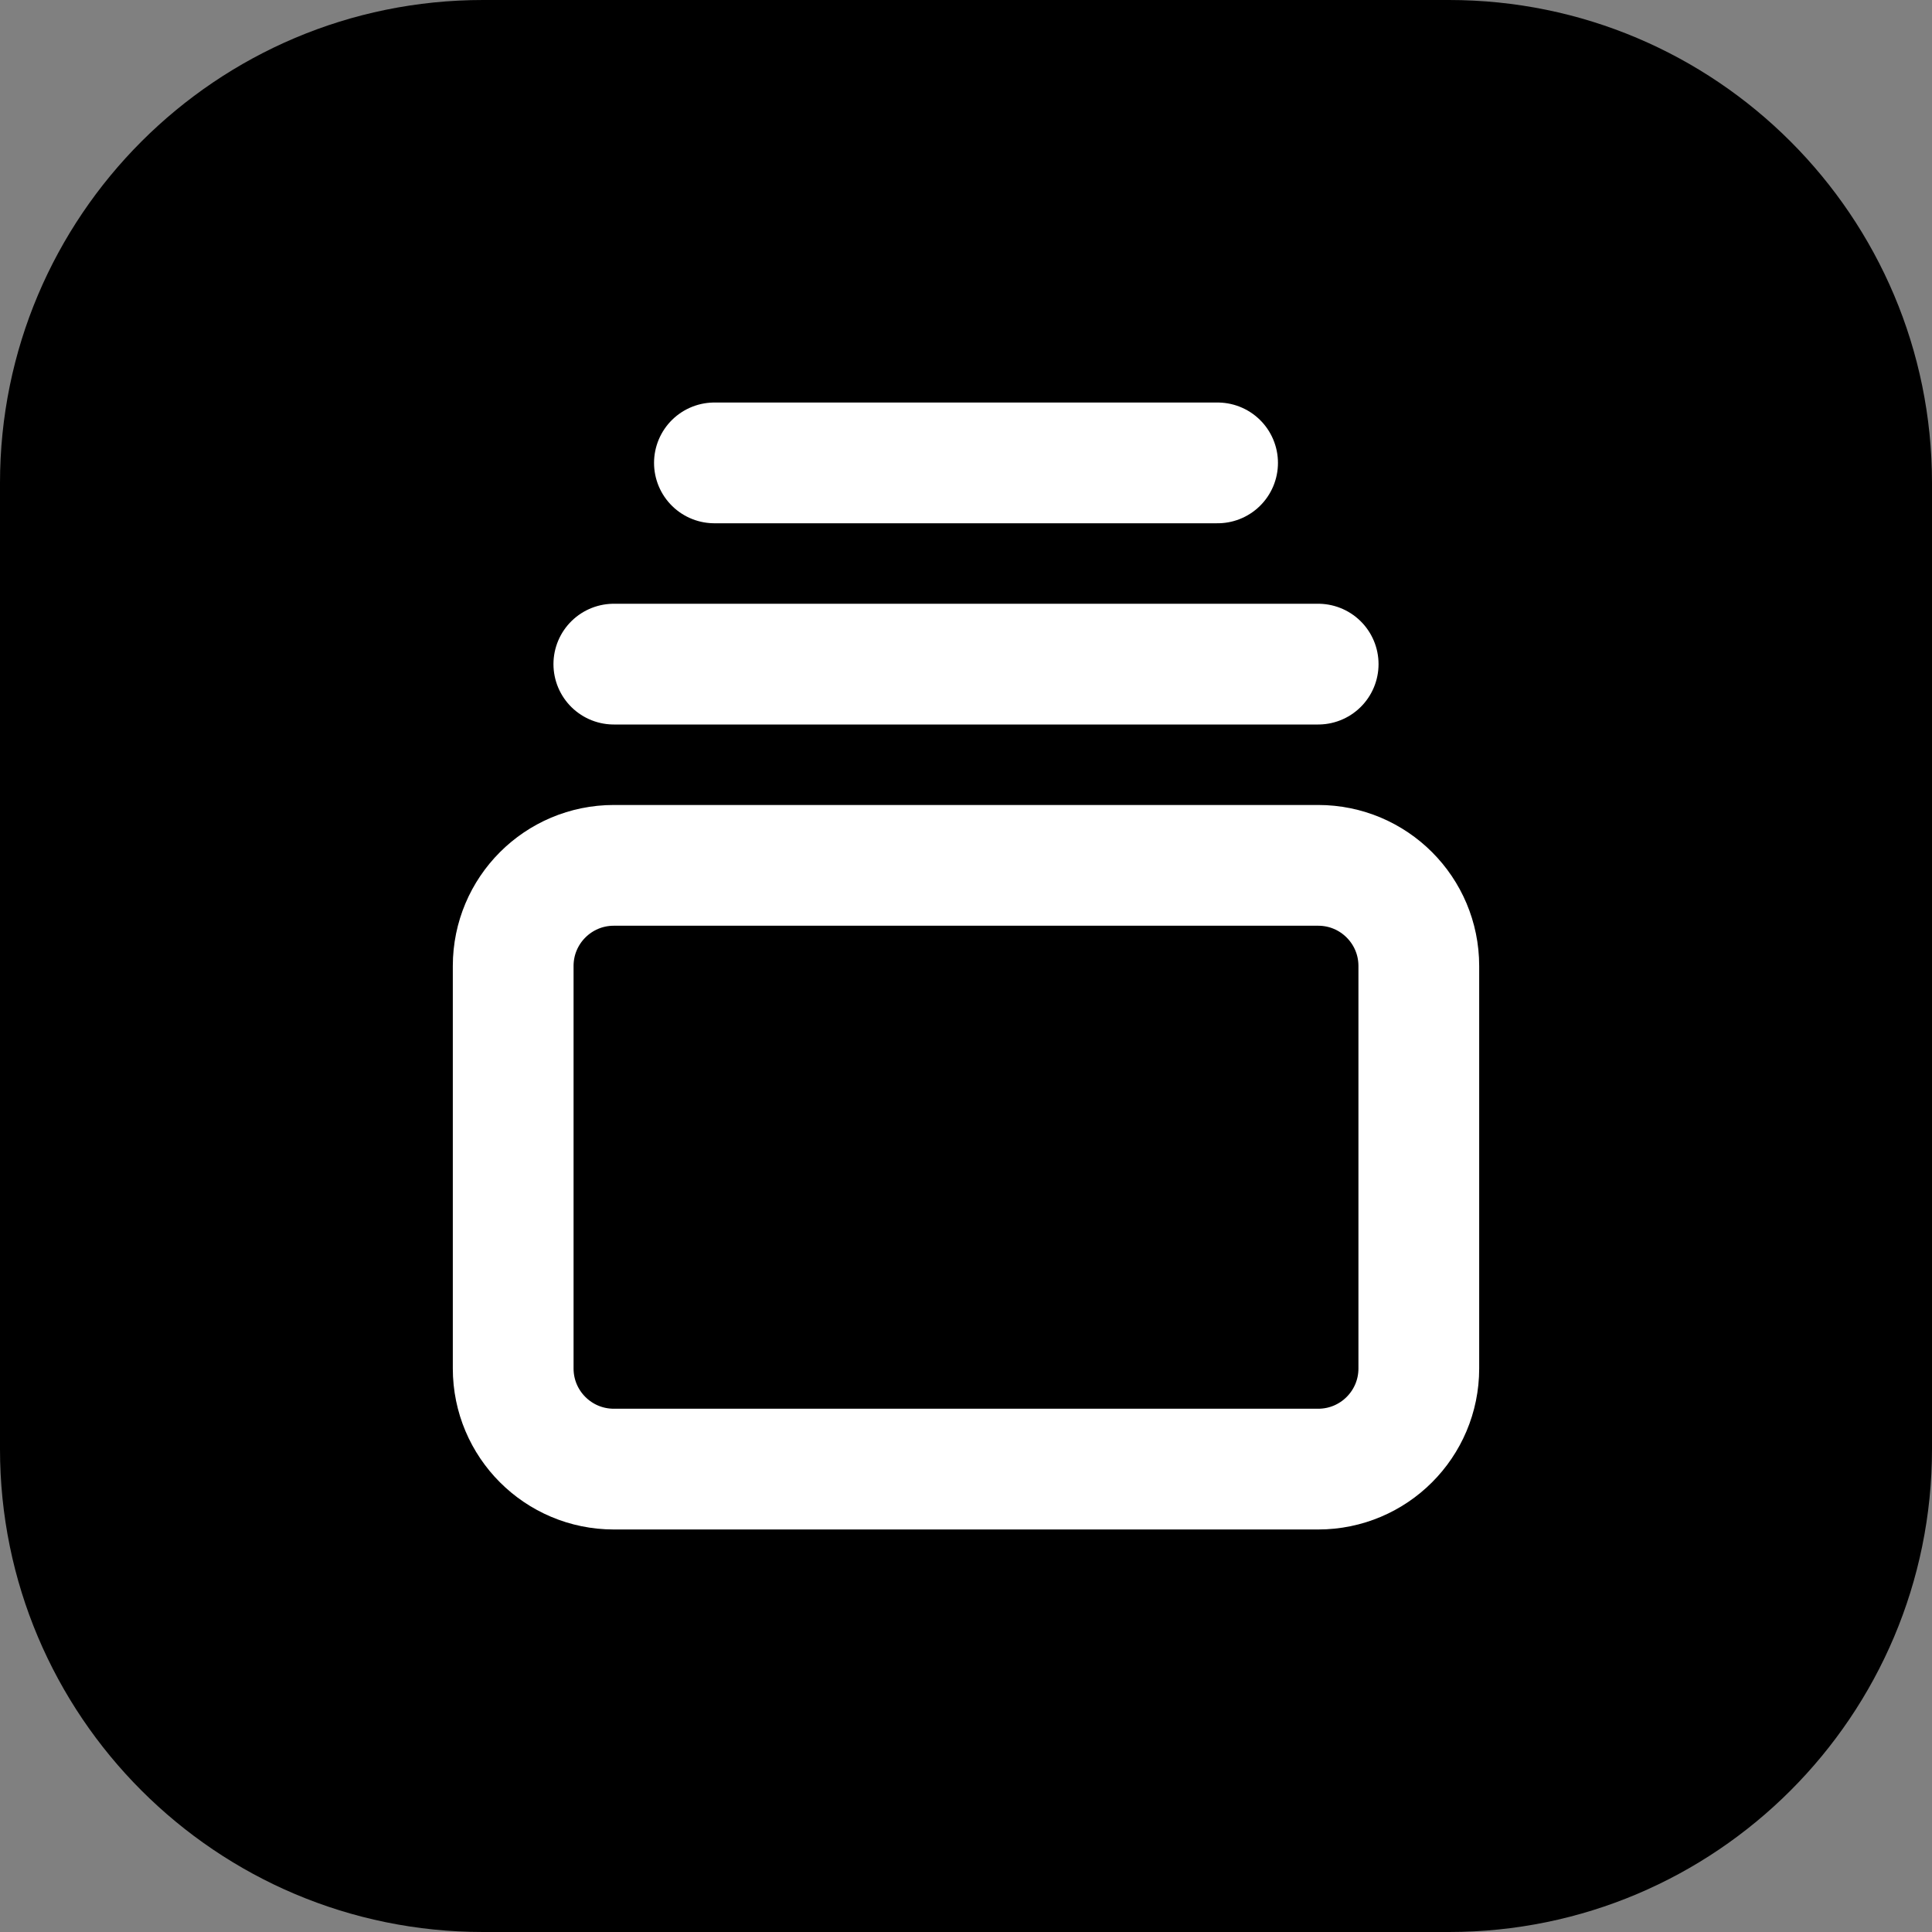
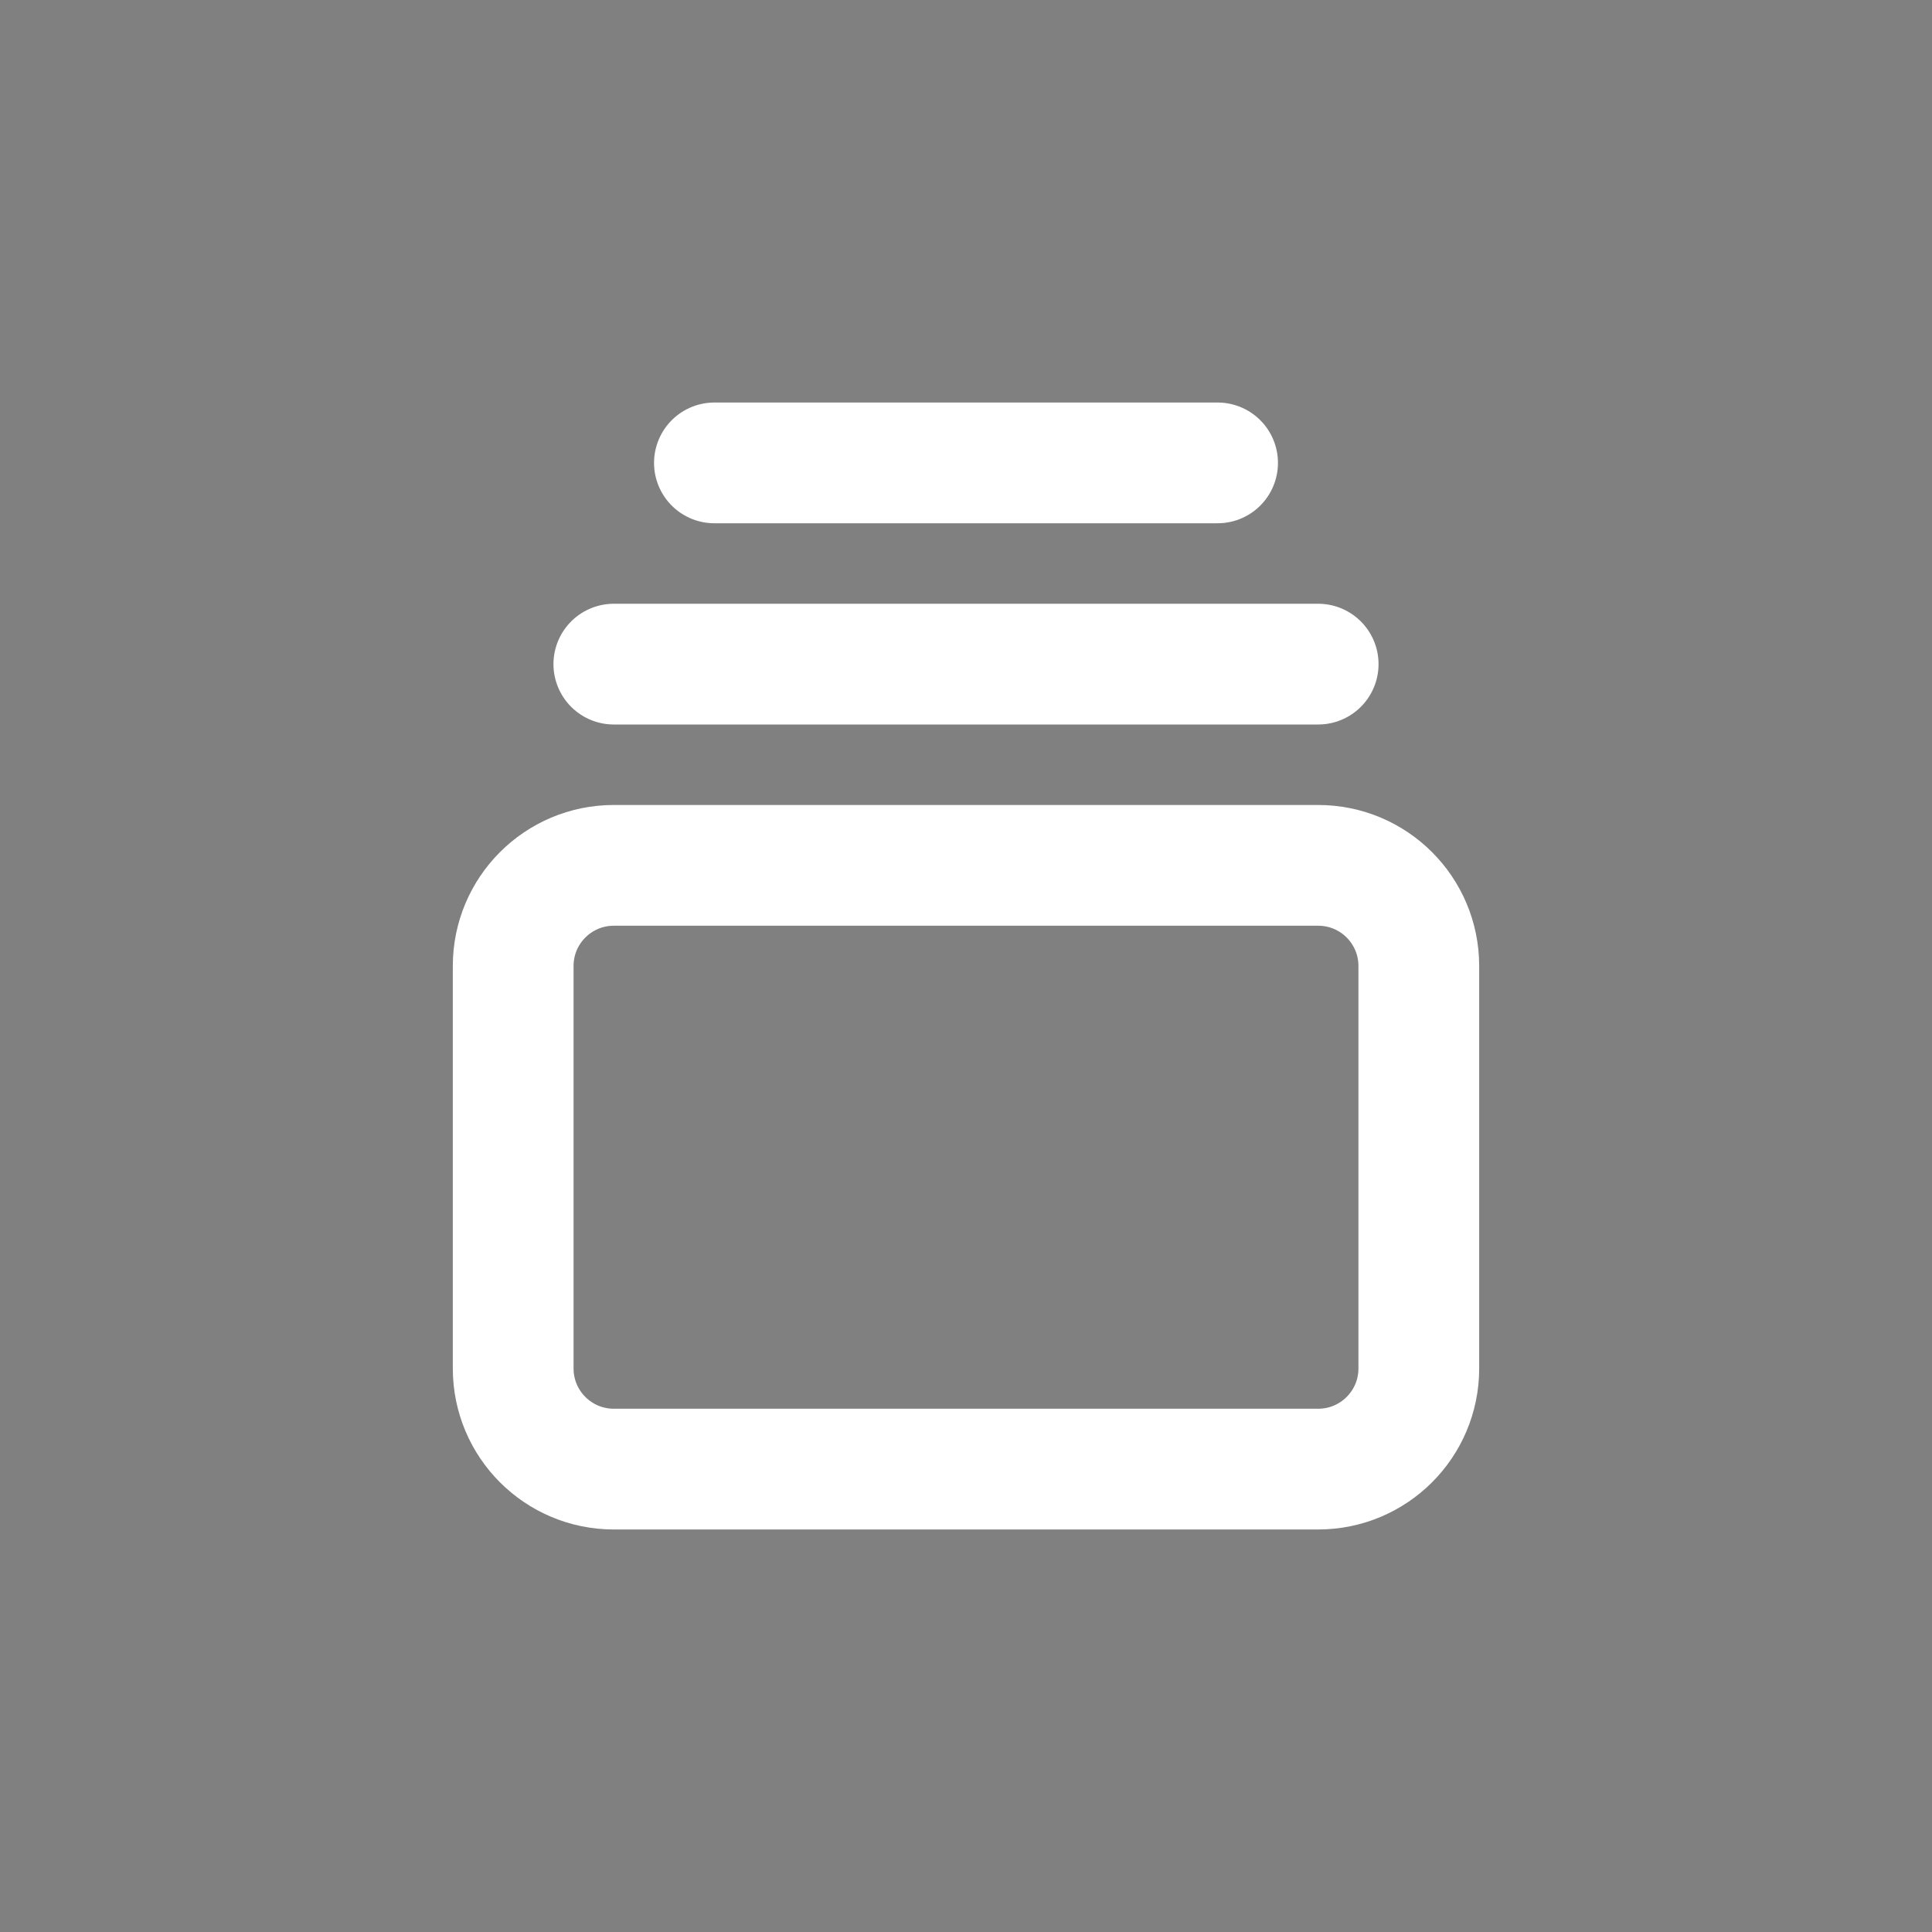
<svg xmlns="http://www.w3.org/2000/svg" width="32" height="32" viewBox="0 0 32 32" fill="none">
  <rect x="0" y="0" width="32" height="32" fill="#808080" stroke="none" />
-   <path d="M0 8C0 3.582 3.582 0 8 0H24C28.418 0 32 3.582 32 8V24C32 28.418 28.418 32 24 32H8C3.582 32 0 28.418 0 24V8Z" fill="black" />
  <path d="M11.833 7.667H20.167M10.167 11H21.833M10.167 14.333H21.833C22.754 14.333 23.5 15.079 23.5 16V22.666C23.5 23.587 22.754 24.333 21.833 24.333H10.167C9.246 24.333 8.5 23.587 8.5 22.666V16C8.5 15.079 9.246 14.333 10.167 14.333Z" stroke="white" stroke-width="2" stroke-linecap="round" stroke-linejoin="round" />
</svg>